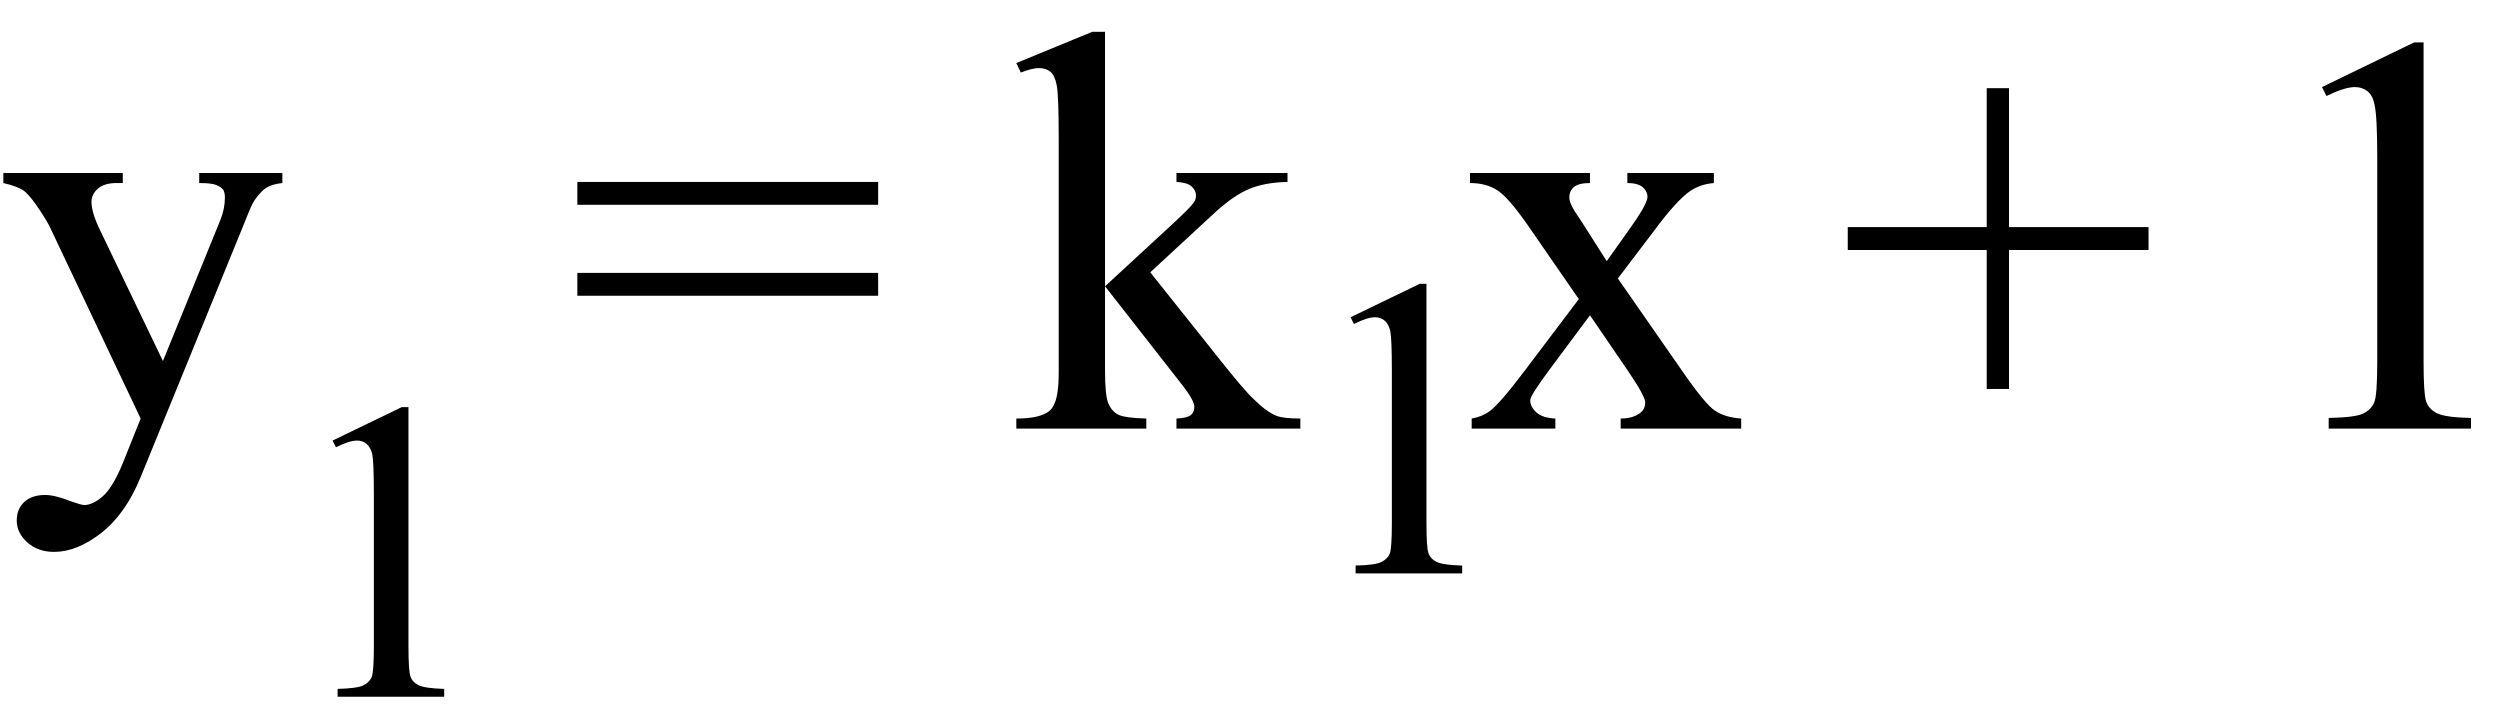
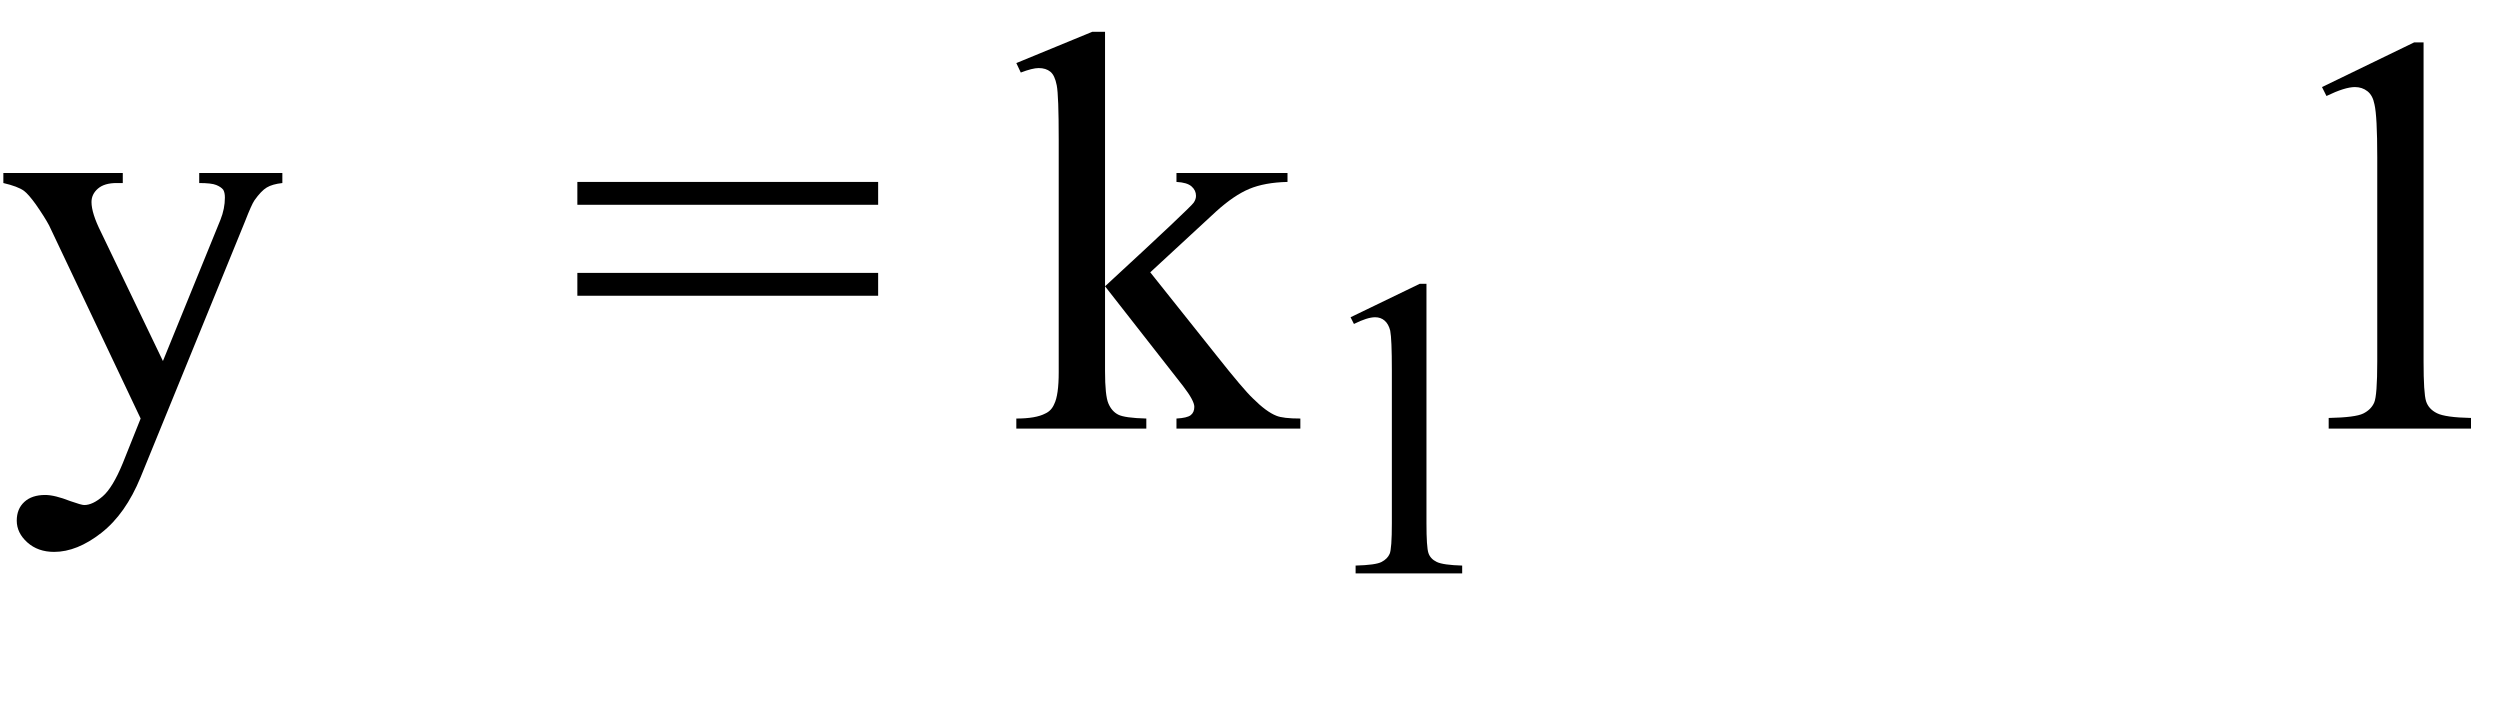
<svg xmlns="http://www.w3.org/2000/svg" stroke-dasharray="none" shape-rendering="auto" font-family="'Dialog'" width="70" text-rendering="auto" fill-opacity="1" contentScriptType="text/ecmascript" color-interpolation="auto" color-rendering="auto" preserveAspectRatio="xMidYMid meet" font-size="12" fill="black" stroke="black" image-rendering="auto" stroke-miterlimit="10" zoomAndPan="magnify" version="1.0" stroke-linecap="square" stroke-linejoin="miter" contentStyleType="text/css" font-style="normal" height="20" stroke-width="1" stroke-dashoffset="0" font-weight="normal" stroke-opacity="1">
  <defs id="genericDefs" />
  <g>
    <g text-rendering="optimizeLegibility" transform="translate(0,12)" color-rendering="optimizeQuality" color-interpolation="linearRGB" image-rendering="optimizeQuality">
      <path d="M0.094 -7.156 L3.438 -7.156 L3.438 -6.875 L3.266 -6.875 Q2.922 -6.875 2.742 -6.719 Q2.562 -6.562 2.562 -6.344 Q2.562 -6.031 2.828 -5.5 L4.562 -1.891 L6.172 -5.844 Q6.297 -6.156 6.297 -6.469 Q6.297 -6.609 6.25 -6.688 Q6.188 -6.766 6.055 -6.82 Q5.922 -6.875 5.578 -6.875 L5.578 -7.156 L7.906 -7.156 L7.906 -6.875 Q7.625 -6.844 7.469 -6.75 Q7.312 -6.656 7.125 -6.391 Q7.047 -6.281 6.859 -5.797 L3.938 1.359 Q3.516 2.391 2.836 2.922 Q2.156 3.453 1.516 3.453 Q1.062 3.453 0.766 3.188 Q0.469 2.922 0.469 2.578 Q0.469 2.25 0.68 2.055 Q0.891 1.859 1.266 1.859 Q1.531 1.859 1.969 2.031 Q2.281 2.141 2.359 2.141 Q2.594 2.141 2.875 1.898 Q3.156 1.656 3.438 0.969 L3.938 -0.281 L1.375 -5.688 Q1.25 -5.922 1 -6.281 Q0.797 -6.562 0.672 -6.656 Q0.5 -6.781 0.094 -6.875 L0.094 -7.156 Z" stroke="none" />
    </g>
    <g text-rendering="optimizeLegibility" transform="translate(7.906,19.508)" color-rendering="optimizeQuality" color-interpolation="linearRGB" image-rendering="optimizeQuality">
-       <path d="M1.406 -7.172 L3.344 -8.109 L3.531 -8.109 L3.531 -1.406 Q3.531 -0.734 3.586 -0.57 Q3.641 -0.406 3.82 -0.32 Q4 -0.234 4.531 -0.219 L4.531 0 L1.547 0 L1.547 -0.219 Q2.109 -0.234 2.273 -0.32 Q2.438 -0.406 2.5 -0.547 Q2.562 -0.688 2.562 -1.406 L2.562 -5.688 Q2.562 -6.562 2.516 -6.797 Q2.469 -6.984 2.359 -7.078 Q2.25 -7.172 2.094 -7.172 Q1.875 -7.172 1.5 -6.984 L1.406 -7.172 Z" stroke="none" />
-     </g>
+       </g>
    <g text-rendering="optimizeLegibility" transform="translate(15.869,12)" color-rendering="optimizeQuality" color-interpolation="linearRGB" image-rendering="optimizeQuality">
      <path d="M0.297 -6.906 L8.719 -6.906 L8.719 -6.266 L0.297 -6.266 L0.297 -6.906 ZM0.297 -4.359 L8.719 -4.359 L8.719 -3.719 L0.297 -3.719 L0.297 -4.359 Z" stroke="none" />
    </g>
    <g text-rendering="optimizeLegibility" transform="translate(28.316,12)" color-rendering="optimizeQuality" color-interpolation="linearRGB" image-rendering="optimizeQuality">
-       <path d="M2.625 -11.109 L2.625 -3.984 L4.438 -5.656 Q5.016 -6.188 5.109 -6.328 Q5.172 -6.422 5.172 -6.516 Q5.172 -6.672 5.047 -6.781 Q4.922 -6.891 4.625 -6.906 L4.625 -7.156 L7.734 -7.156 L7.734 -6.906 Q7.094 -6.891 6.664 -6.711 Q6.234 -6.531 5.734 -6.078 L3.891 -4.375 L5.734 -2.062 Q6.5 -1.094 6.766 -0.844 Q7.141 -0.469 7.422 -0.359 Q7.609 -0.281 8.094 -0.281 L8.094 0 L4.625 0 L4.625 -0.281 Q4.922 -0.297 5.023 -0.375 Q5.125 -0.453 5.125 -0.609 Q5.125 -0.781 4.812 -1.188 L2.625 -3.984 L2.625 -1.609 Q2.625 -0.922 2.719 -0.703 Q2.812 -0.484 2.992 -0.391 Q3.172 -0.297 3.781 -0.281 L3.781 0 L0.141 0 L0.141 -0.281 Q0.688 -0.281 0.953 -0.422 Q1.125 -0.5 1.203 -0.688 Q1.328 -0.938 1.328 -1.578 L1.328 -8.094 Q1.328 -9.328 1.273 -9.609 Q1.219 -9.891 1.094 -9.992 Q0.969 -10.094 0.766 -10.094 Q0.594 -10.094 0.266 -9.969 L0.141 -10.234 L2.266 -11.109 L2.625 -11.109 Z" stroke="none" />
+       <path d="M2.625 -11.109 L2.625 -3.984 Q5.016 -6.188 5.109 -6.328 Q5.172 -6.422 5.172 -6.516 Q5.172 -6.672 5.047 -6.781 Q4.922 -6.891 4.625 -6.906 L4.625 -7.156 L7.734 -7.156 L7.734 -6.906 Q7.094 -6.891 6.664 -6.711 Q6.234 -6.531 5.734 -6.078 L3.891 -4.375 L5.734 -2.062 Q6.5 -1.094 6.766 -0.844 Q7.141 -0.469 7.422 -0.359 Q7.609 -0.281 8.094 -0.281 L8.094 0 L4.625 0 L4.625 -0.281 Q4.922 -0.297 5.023 -0.375 Q5.125 -0.453 5.125 -0.609 Q5.125 -0.781 4.812 -1.188 L2.625 -3.984 L2.625 -1.609 Q2.625 -0.922 2.719 -0.703 Q2.812 -0.484 2.992 -0.391 Q3.172 -0.297 3.781 -0.281 L3.781 0 L0.141 0 L0.141 -0.281 Q0.688 -0.281 0.953 -0.422 Q1.125 -0.5 1.203 -0.688 Q1.328 -0.938 1.328 -1.578 L1.328 -8.094 Q1.328 -9.328 1.273 -9.609 Q1.219 -9.891 1.094 -9.992 Q0.969 -10.094 0.766 -10.094 Q0.594 -10.094 0.266 -9.969 L0.141 -10.234 L2.266 -11.109 L2.625 -11.109 Z" stroke="none" />
    </g>
    <g text-rendering="optimizeLegibility" transform="translate(36.41,16.055)" color-rendering="optimizeQuality" color-interpolation="linearRGB" image-rendering="optimizeQuality">
      <path d="M1.406 -7.172 L3.344 -8.109 L3.531 -8.109 L3.531 -1.406 Q3.531 -0.734 3.586 -0.57 Q3.641 -0.406 3.82 -0.32 Q4 -0.234 4.531 -0.219 L4.531 0 L1.547 0 L1.547 -0.219 Q2.109 -0.234 2.273 -0.32 Q2.438 -0.406 2.5 -0.547 Q2.562 -0.688 2.562 -1.406 L2.562 -5.688 Q2.562 -6.562 2.516 -6.797 Q2.469 -6.984 2.359 -7.078 Q2.25 -7.172 2.094 -7.172 Q1.875 -7.172 1.5 -6.984 L1.406 -7.172 Z" stroke="none" />
    </g>
    <g text-rendering="optimizeLegibility" transform="translate(40.941,12)" color-rendering="optimizeQuality" color-interpolation="linearRGB" image-rendering="optimizeQuality">
-       <path d="M0.219 -7.156 L3.578 -7.156 L3.578 -6.875 Q3.266 -6.875 3.133 -6.766 Q3 -6.656 3 -6.469 Q3 -6.281 3.281 -5.891 Q3.359 -5.766 3.531 -5.5 L4.047 -4.688 L4.625 -5.5 Q5.188 -6.281 5.188 -6.484 Q5.188 -6.641 5.055 -6.758 Q4.922 -6.875 4.625 -6.875 L4.625 -7.156 L7.047 -7.156 L7.047 -6.875 Q6.672 -6.844 6.391 -6.656 Q6 -6.391 5.344 -5.5 L4.359 -4.203 L6.141 -1.641 Q6.797 -0.688 7.078 -0.5 Q7.359 -0.312 7.812 -0.281 L7.812 0 L4.438 0 L4.438 -0.281 Q4.781 -0.281 4.984 -0.438 Q5.125 -0.547 5.125 -0.734 Q5.125 -0.906 4.625 -1.641 L3.578 -3.172 L2.438 -1.641 Q1.906 -0.922 1.906 -0.797 Q1.906 -0.609 2.078 -0.453 Q2.25 -0.297 2.609 -0.281 L2.609 0 L0.266 0 L0.266 -0.281 Q0.547 -0.328 0.766 -0.484 Q1.062 -0.703 1.766 -1.641 L3.266 -3.625 L1.906 -5.594 Q1.328 -6.438 1.008 -6.656 Q0.688 -6.875 0.219 -6.875 L0.219 -7.156 Z" stroke="none" />
-     </g>
+       </g>
    <g text-rendering="optimizeLegibility" transform="translate(51.44,12)" color-rendering="optimizeQuality" color-interpolation="linearRGB" image-rendering="optimizeQuality">
-       <path d="M4.188 -1.109 L4.188 -5 L0.297 -5 L0.297 -5.641 L4.188 -5.641 L4.188 -9.531 L4.812 -9.531 L4.812 -5.641 L8.719 -5.641 L8.719 -5 L4.812 -5 L4.812 -1.109 L4.188 -1.109 Z" stroke="none" />
-     </g>
+       </g>
    <g text-rendering="optimizeLegibility" transform="translate(63.141,12)" color-rendering="optimizeQuality" color-interpolation="linearRGB" image-rendering="optimizeQuality">
      <path d="M1.875 -9.562 L4.453 -10.812 L4.719 -10.812 L4.719 -1.875 Q4.719 -0.984 4.789 -0.766 Q4.859 -0.547 5.094 -0.43 Q5.328 -0.312 6.047 -0.297 L6.047 0 L2.062 0 L2.062 -0.297 Q2.812 -0.312 3.031 -0.422 Q3.25 -0.531 3.336 -0.727 Q3.422 -0.922 3.422 -1.875 L3.422 -7.594 Q3.422 -8.75 3.344 -9.078 Q3.297 -9.328 3.148 -9.445 Q3 -9.562 2.797 -9.562 Q2.516 -9.562 2 -9.312 L1.875 -9.562 Z" stroke="none" />
    </g>
  </g>
</svg>